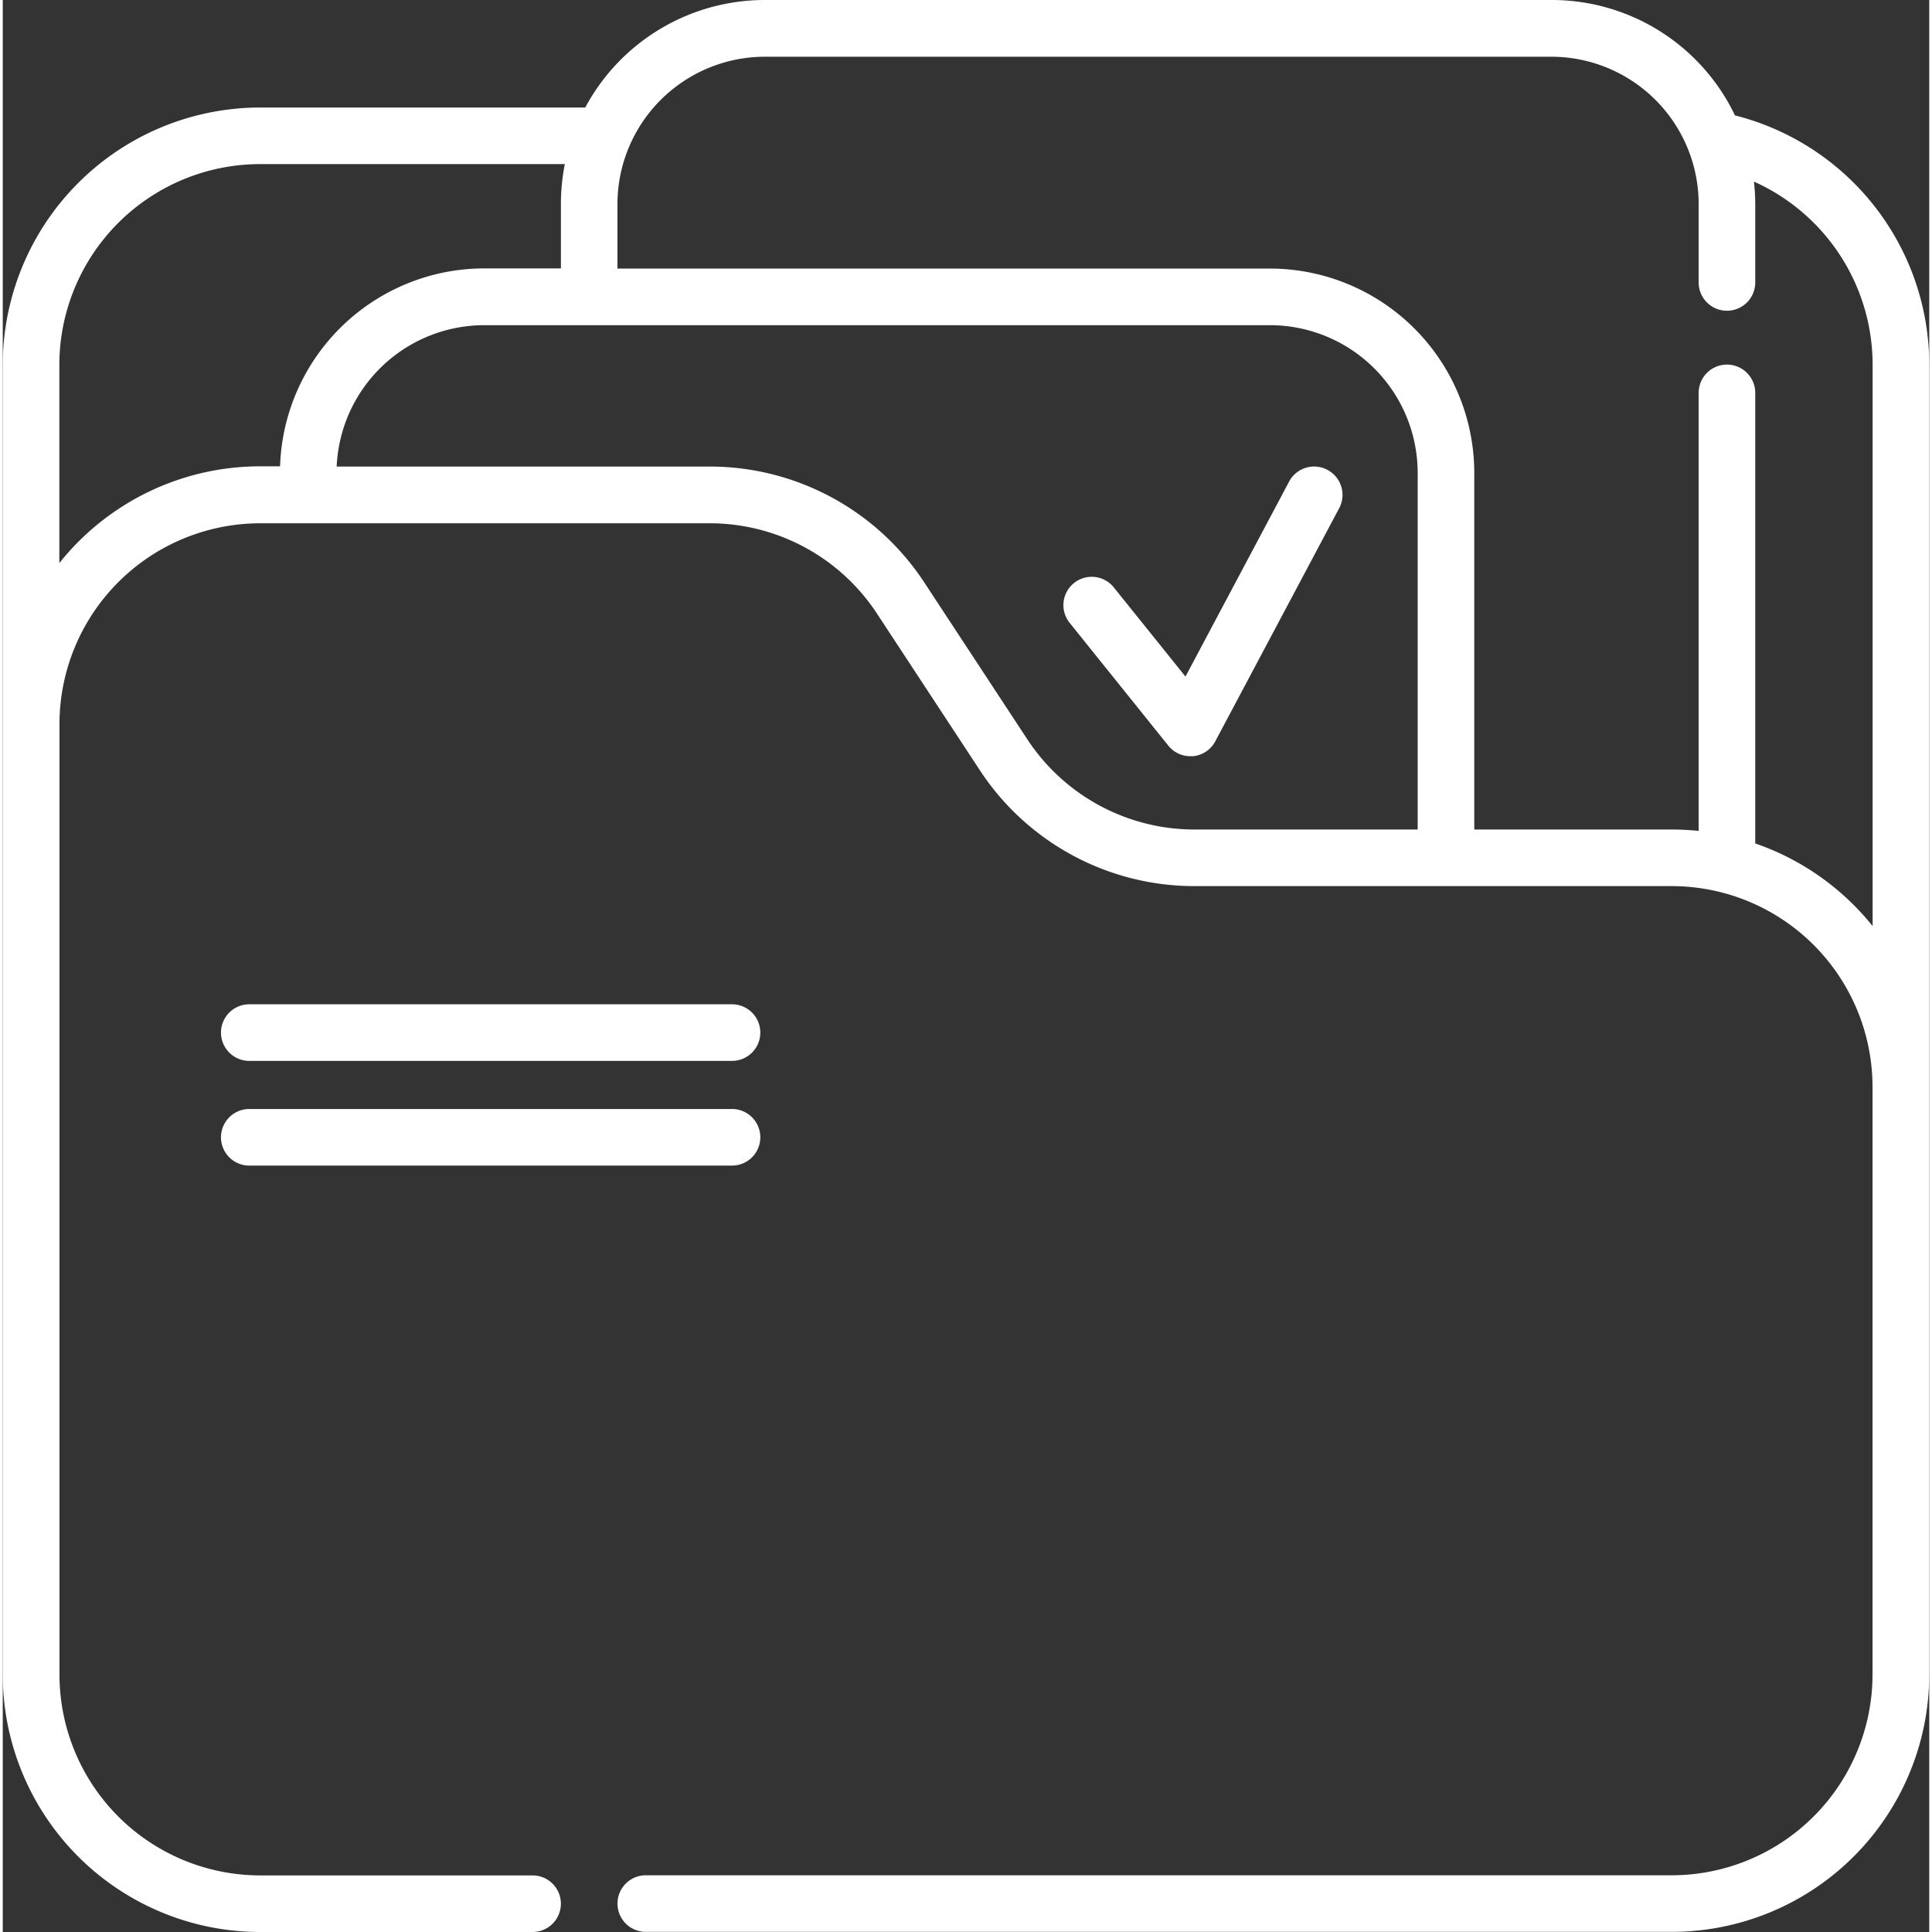
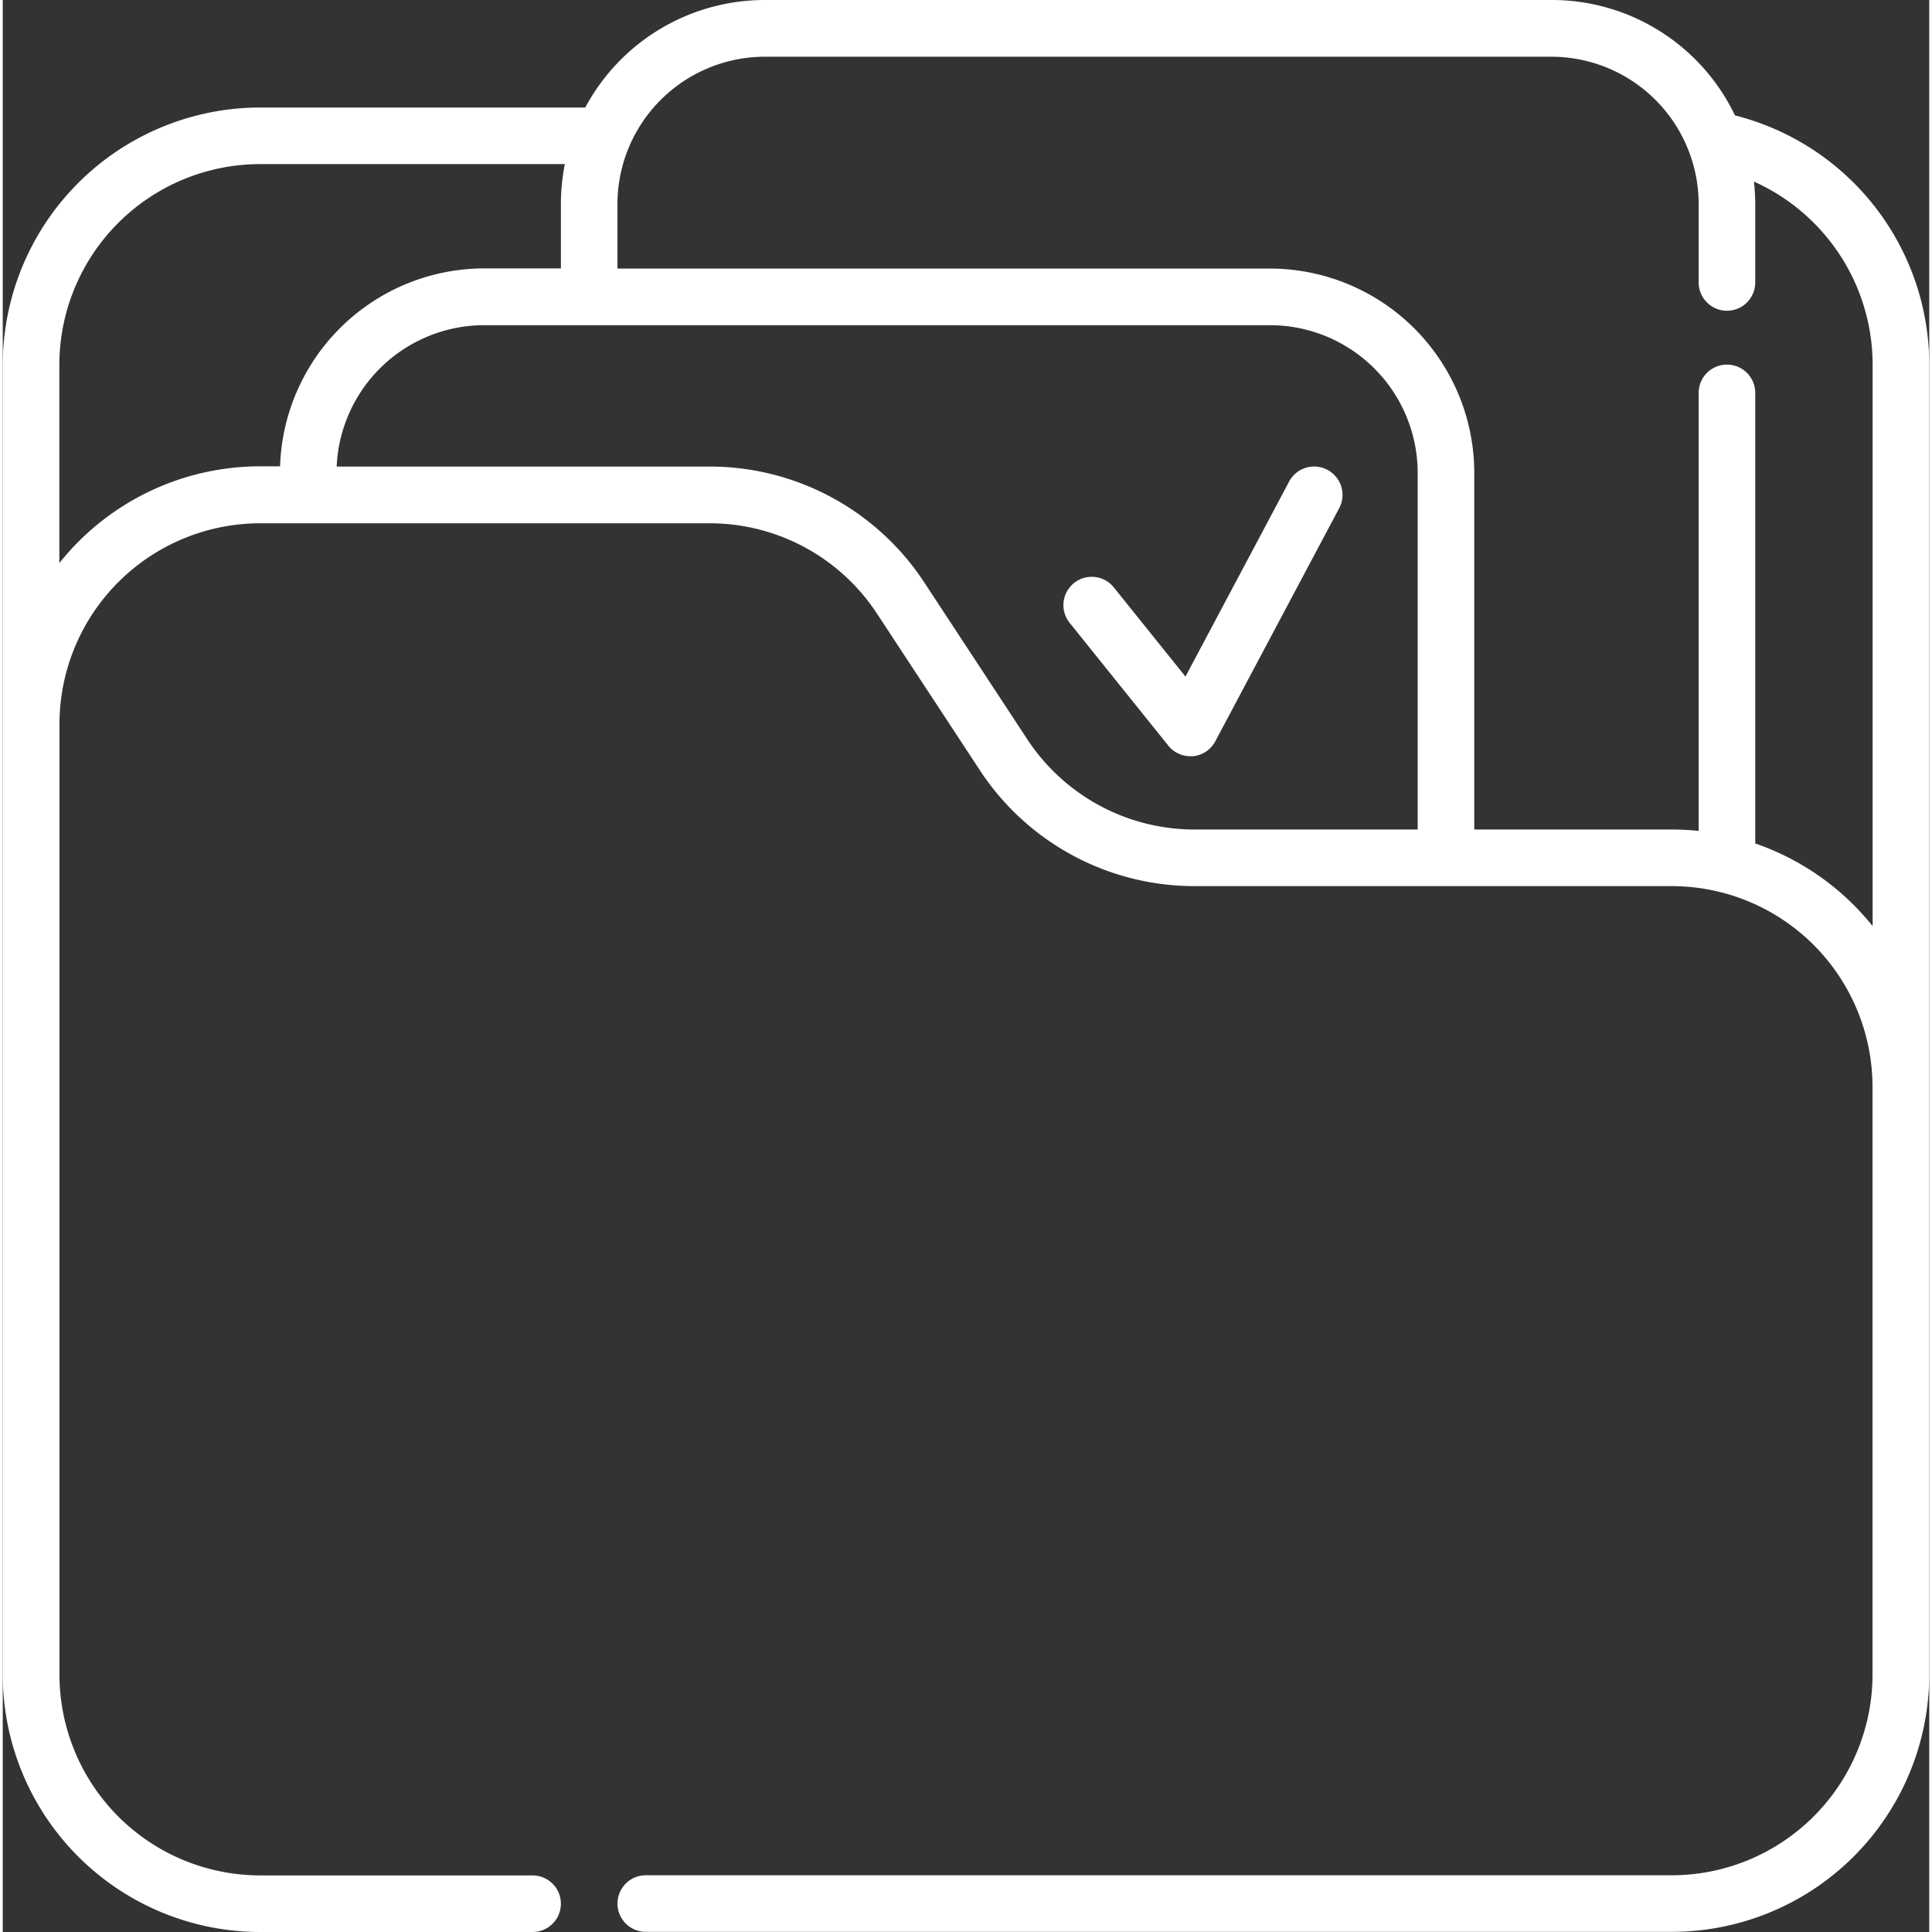
<svg xmlns="http://www.w3.org/2000/svg" width="60" height="60" viewBox="0 0 72.034 72.24">
  <rect x="0" y="0" width="72.034" height="72.24" fill="#333333" stroke="none" />
  <g id="Group_12821" data-name="Group 12821" transform="translate(1510.963 1475.221)">
    <path id="Path_15938" data-name="Path 15938" d="M72.764,13.642A9.624,9.624,0,0,0,65.5,4.315,7.594,7.594,0,0,0,58.621,0H29.237A7.622,7.622,0,0,0,22.51,4.02H10.352A9.633,9.633,0,0,0,.73,13.642V62.619a9.632,9.632,0,0,0,9.621,9.621h10.19a1.058,1.058,0,0,0,0-2.116H10.351a7.513,7.513,0,0,1-7.5-7.5V27.066a7.513,7.513,0,0,1,7.5-7.5h16.8a7.482,7.482,0,0,1,6.273,3.386l3.839,5.845A9.593,9.593,0,0,0,45.3,33.133H63.143a7.513,7.513,0,0,1,7.5,7.5V62.619a7.513,7.513,0,0,1-7.5,7.5H24.774a1.058,1.058,0,0,0,0,2.116H63.143a9.632,9.632,0,0,0,9.621-9.621ZM2.846,21.056V13.642a7.514,7.514,0,0,1,7.505-7.506H21.747a7.662,7.662,0,0,0-.147,1.5v2.4H18.731a7.646,7.646,0,0,0-7.632,7.4h-.748a9.606,9.606,0,0,0-7.5,3.611Zm36.185,6.575-3.839-5.845a9.593,9.593,0,0,0-8.042-4.341H13.216a5.528,5.528,0,0,1,5.515-5.286H48.115a5.528,5.528,0,0,1,5.521,5.523V31.017H45.3A7.483,7.483,0,0,1,39.031,27.631Zm27.227,3.906V14.691a1.058,1.058,0,1,0-2.116,0V31.069a9.7,9.7,0,0,0-1-.052h-7.39V17.681a7.647,7.647,0,0,0-7.638-7.639h-24.4v-2.4a5.517,5.517,0,0,1,5.521-5.521H58.621a5.513,5.513,0,0,1,5.521,5.521v2.919a1.058,1.058,0,1,0,2.116,0V7.637a7.681,7.681,0,0,0-.049-.847,7.511,7.511,0,0,1,4.438,6.852V34.628a9.653,9.653,0,0,0-4.389-3.09Z" transform="translate(-1511.693 -1475.221)" fill="#fff" />
    <path id="Path_15939" data-name="Path 15939" d="M291.691,123.757a1.058,1.058,0,0,0-1.431.438l-3.876,7.292-2.68-3.335a1.058,1.058,0,1,0-1.65,1.326l3.685,4.587a1.058,1.058,0,0,0,.825.4c.033,0,.066,0,.1,0a1.058,1.058,0,0,0,.835-.557l4.629-8.71A1.058,1.058,0,0,0,291.691,123.757Z" transform="translate(-1753.124 -1581.41)" fill="#fff" />
-     <path id="Path_15940" data-name="Path 15940" d="M59.62,268.266H77.67a1.058,1.058,0,0,0,0-2.116H59.62a1.058,1.058,0,0,0,0,2.116Z" transform="translate(-1561.365 -1703.819)" fill="#fff" />
-     <path id="Path_15941" data-name="Path 15941" d="M59.62,296.017H77.67a1.058,1.058,0,0,0,0-2.116H59.62a1.058,1.058,0,0,0,0,2.116Z" transform="translate(-1561.365 -1727.655)" fill="#fff" />
  </g>
</svg>